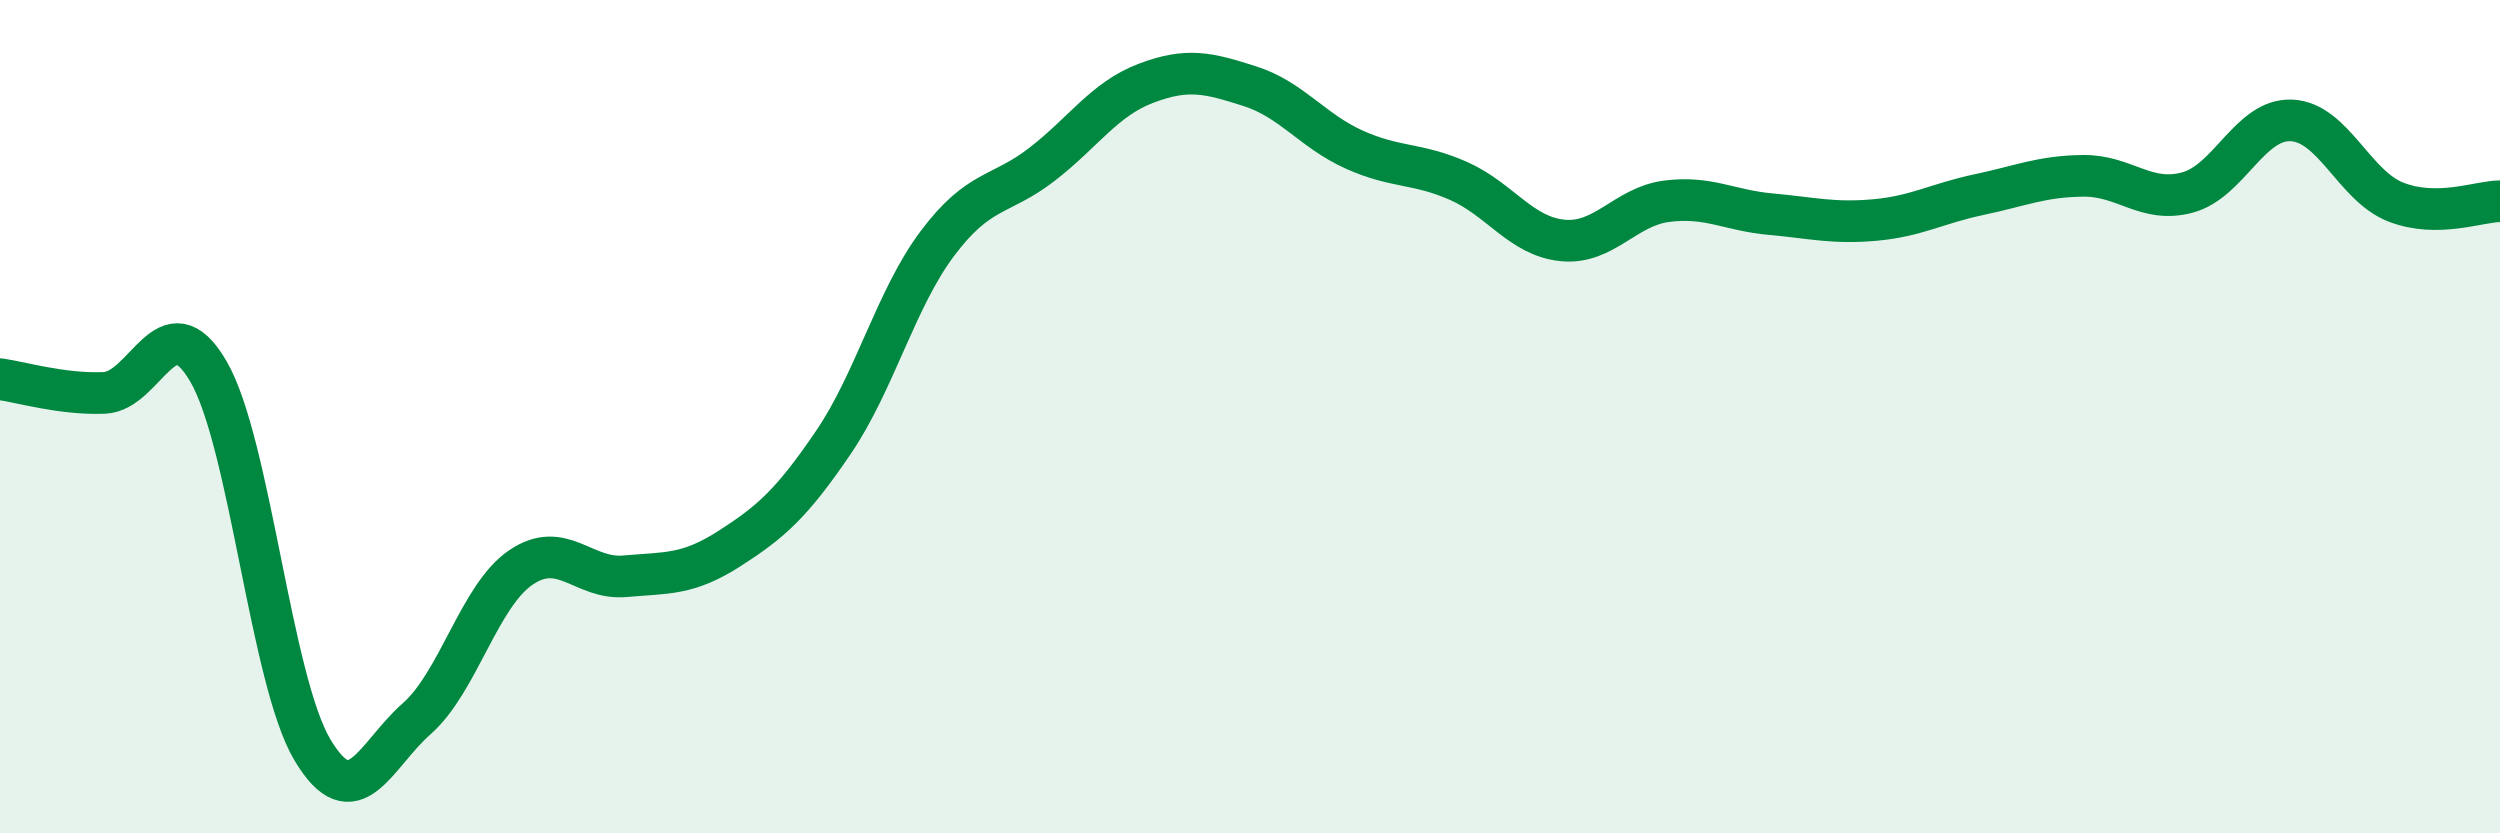
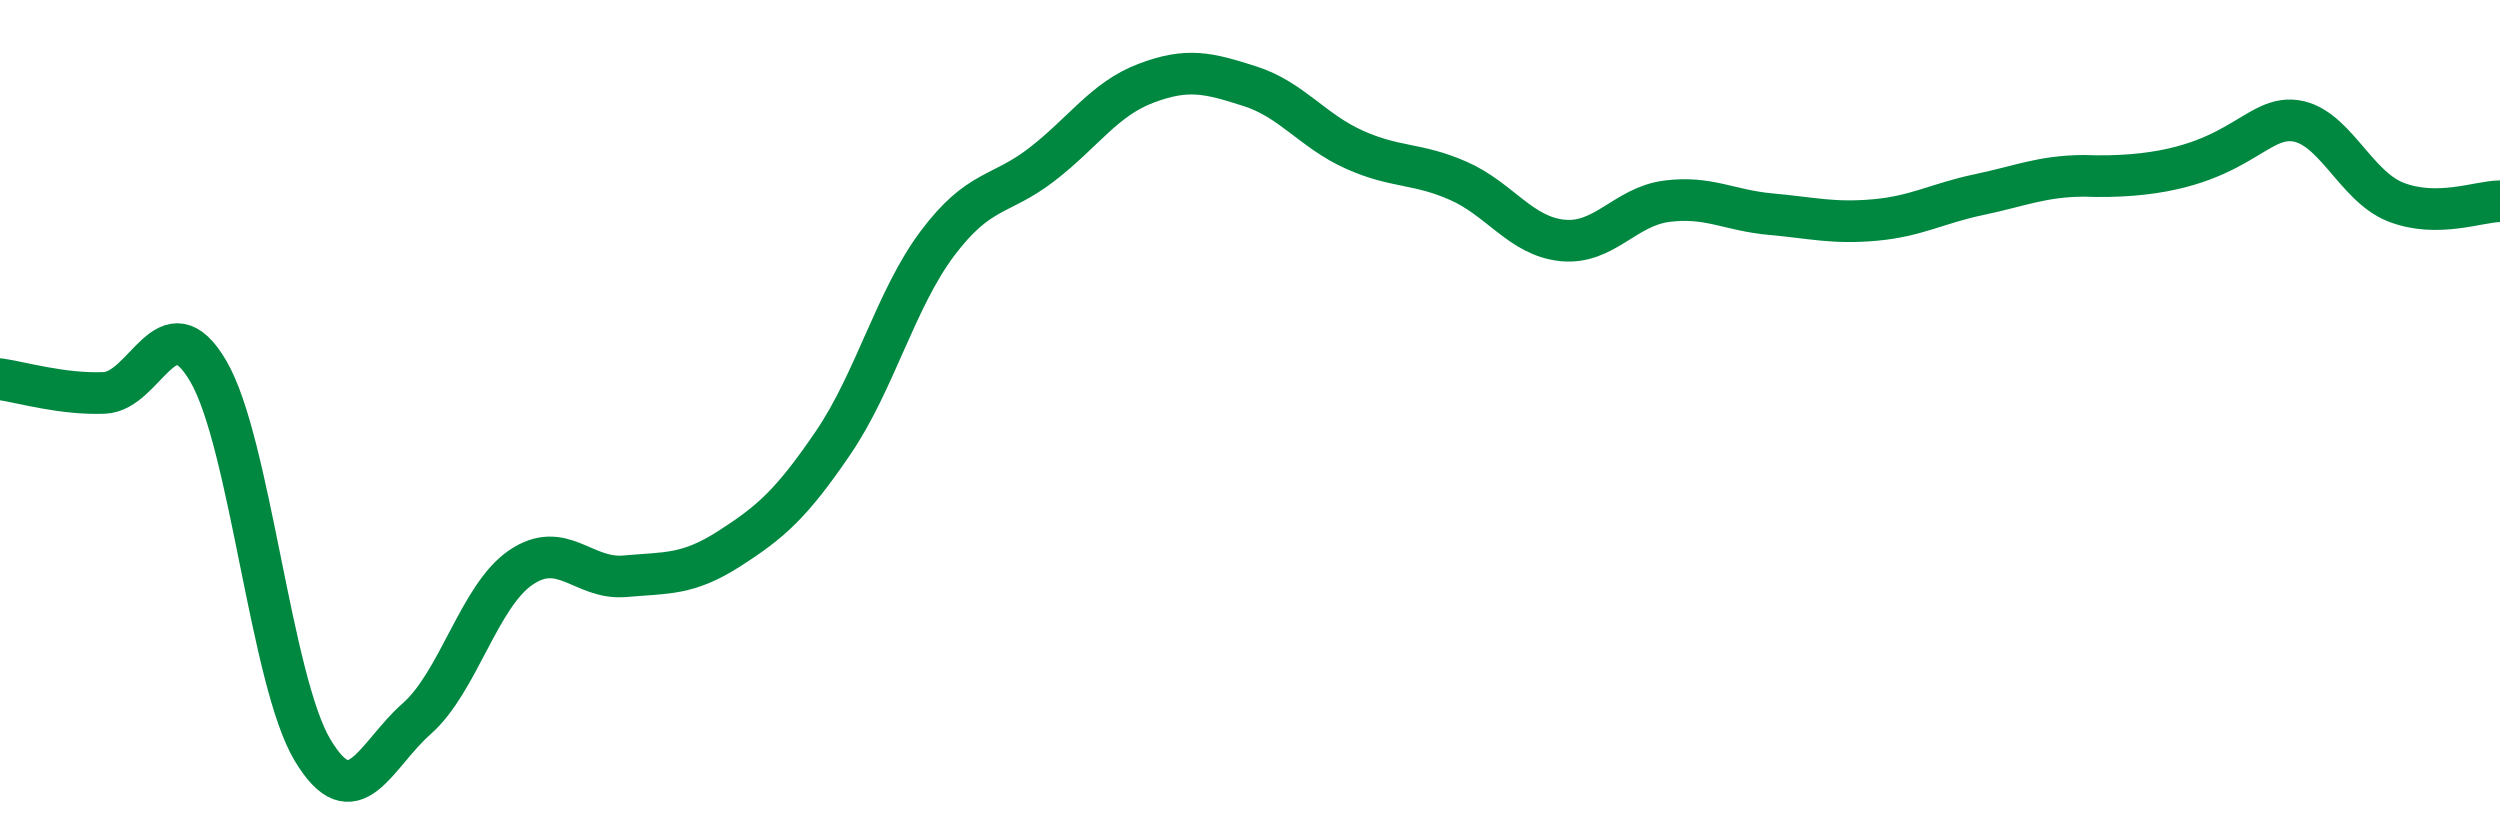
<svg xmlns="http://www.w3.org/2000/svg" width="60" height="20" viewBox="0 0 60 20">
-   <path d="M 0,9.1 C 0.5,9.17 1.5,9.47 2.5,9.43 C 3.5,9.39 4,7.2 5,8.91 C 6,10.62 6.5,16.33 7.5,18 C 8.5,19.67 9,18.13 10,17.25 C 11,16.37 11.5,14.3 12.5,13.62 C 13.5,12.94 14,13.92 15,13.83 C 16,13.74 16.5,13.81 17.5,13.17 C 18.5,12.53 19,12.09 20,10.62 C 21,9.15 21.5,7.17 22.5,5.84 C 23.5,4.51 24,4.72 25,3.95 C 26,3.18 26.5,2.38 27.5,2 C 28.5,1.62 29,1.75 30,2.07 C 31,2.39 31.5,3.14 32.5,3.59 C 33.5,4.04 34,3.9 35,4.34 C 36,4.78 36.5,5.67 37.5,5.77 C 38.5,5.87 39,4.96 40,4.83 C 41,4.7 41.5,5.05 42.5,5.14 C 43.5,5.23 44,5.37 45,5.28 C 46,5.19 46.5,4.88 47.5,4.67 C 48.5,4.46 49,4.23 50,4.22 C 51,4.21 51.5,4.89 52.5,4.62 C 53.5,4.35 54,2.84 55,2.89 C 56,2.94 56.5,4.46 57.5,4.85 C 58.5,5.24 59.5,4.83 60,4.83L60 20L0 20Z" fill="#008740" opacity="0.1" stroke-linecap="round" stroke-linejoin="round" />
-   <path d="M 0,9.1 C 0.5,9.17 1.5,9.47 2.5,9.43 C 3.5,9.39 4,7.2 5,8.91 C 6,10.62 6.5,16.33 7.5,18 C 8.5,19.67 9,18.13 10,17.25 C 11,16.37 11.5,14.3 12.5,13.62 C 13.5,12.94 14,13.92 15,13.83 C 16,13.74 16.5,13.81 17.5,13.17 C 18.5,12.53 19,12.09 20,10.62 C 21,9.15 21.5,7.17 22.5,5.84 C 23.5,4.51 24,4.72 25,3.95 C 26,3.18 26.5,2.38 27.5,2 C 28.5,1.62 29,1.75 30,2.07 C 31,2.39 31.5,3.14 32.5,3.59 C 33.5,4.04 34,3.9 35,4.34 C 36,4.78 36.5,5.67 37.5,5.77 C 38.5,5.87 39,4.96 40,4.83 C 41,4.7 41.5,5.05 42.5,5.14 C 43.5,5.23 44,5.37 45,5.28 C 46,5.19 46.5,4.88 47.5,4.67 C 48.5,4.46 49,4.23 50,4.22 C 51,4.21 51.5,4.89 52.5,4.62 C 53.5,4.35 54,2.84 55,2.89 C 56,2.94 56.5,4.46 57.5,4.85 C 58.5,5.24 59.5,4.83 60,4.83" stroke="#008740" stroke-width="1" fill="none" stroke-linecap="round" stroke-linejoin="round" />
+   <path d="M 0,9.1 C 0.5,9.17 1.5,9.47 2.5,9.43 C 3.5,9.39 4,7.2 5,8.91 C 6,10.62 6.5,16.33 7.5,18 C 8.5,19.67 9,18.13 10,17.25 C 11,16.37 11.5,14.3 12.5,13.62 C 13.5,12.94 14,13.92 15,13.83 C 16,13.74 16.5,13.81 17.5,13.17 C 18.5,12.53 19,12.09 20,10.62 C 21,9.15 21.5,7.17 22.5,5.84 C 23.5,4.51 24,4.72 25,3.95 C 26,3.18 26.5,2.38 27.5,2 C 28.5,1.62 29,1.75 30,2.07 C 31,2.39 31.5,3.14 32.5,3.59 C 33.5,4.04 34,3.9 35,4.34 C 36,4.78 36.5,5.67 37.5,5.77 C 38.5,5.87 39,4.96 40,4.83 C 41,4.7 41.5,5.05 42.5,5.14 C 43.5,5.23 44,5.37 45,5.28 C 46,5.19 46.5,4.88 47.5,4.67 C 48.5,4.46 49,4.23 50,4.22 C 53.5,4.35 54,2.84 55,2.89 C 56,2.94 56.5,4.46 57.5,4.85 C 58.5,5.24 59.5,4.83 60,4.83" stroke="#008740" stroke-width="1" fill="none" stroke-linecap="round" stroke-linejoin="round" />
</svg>